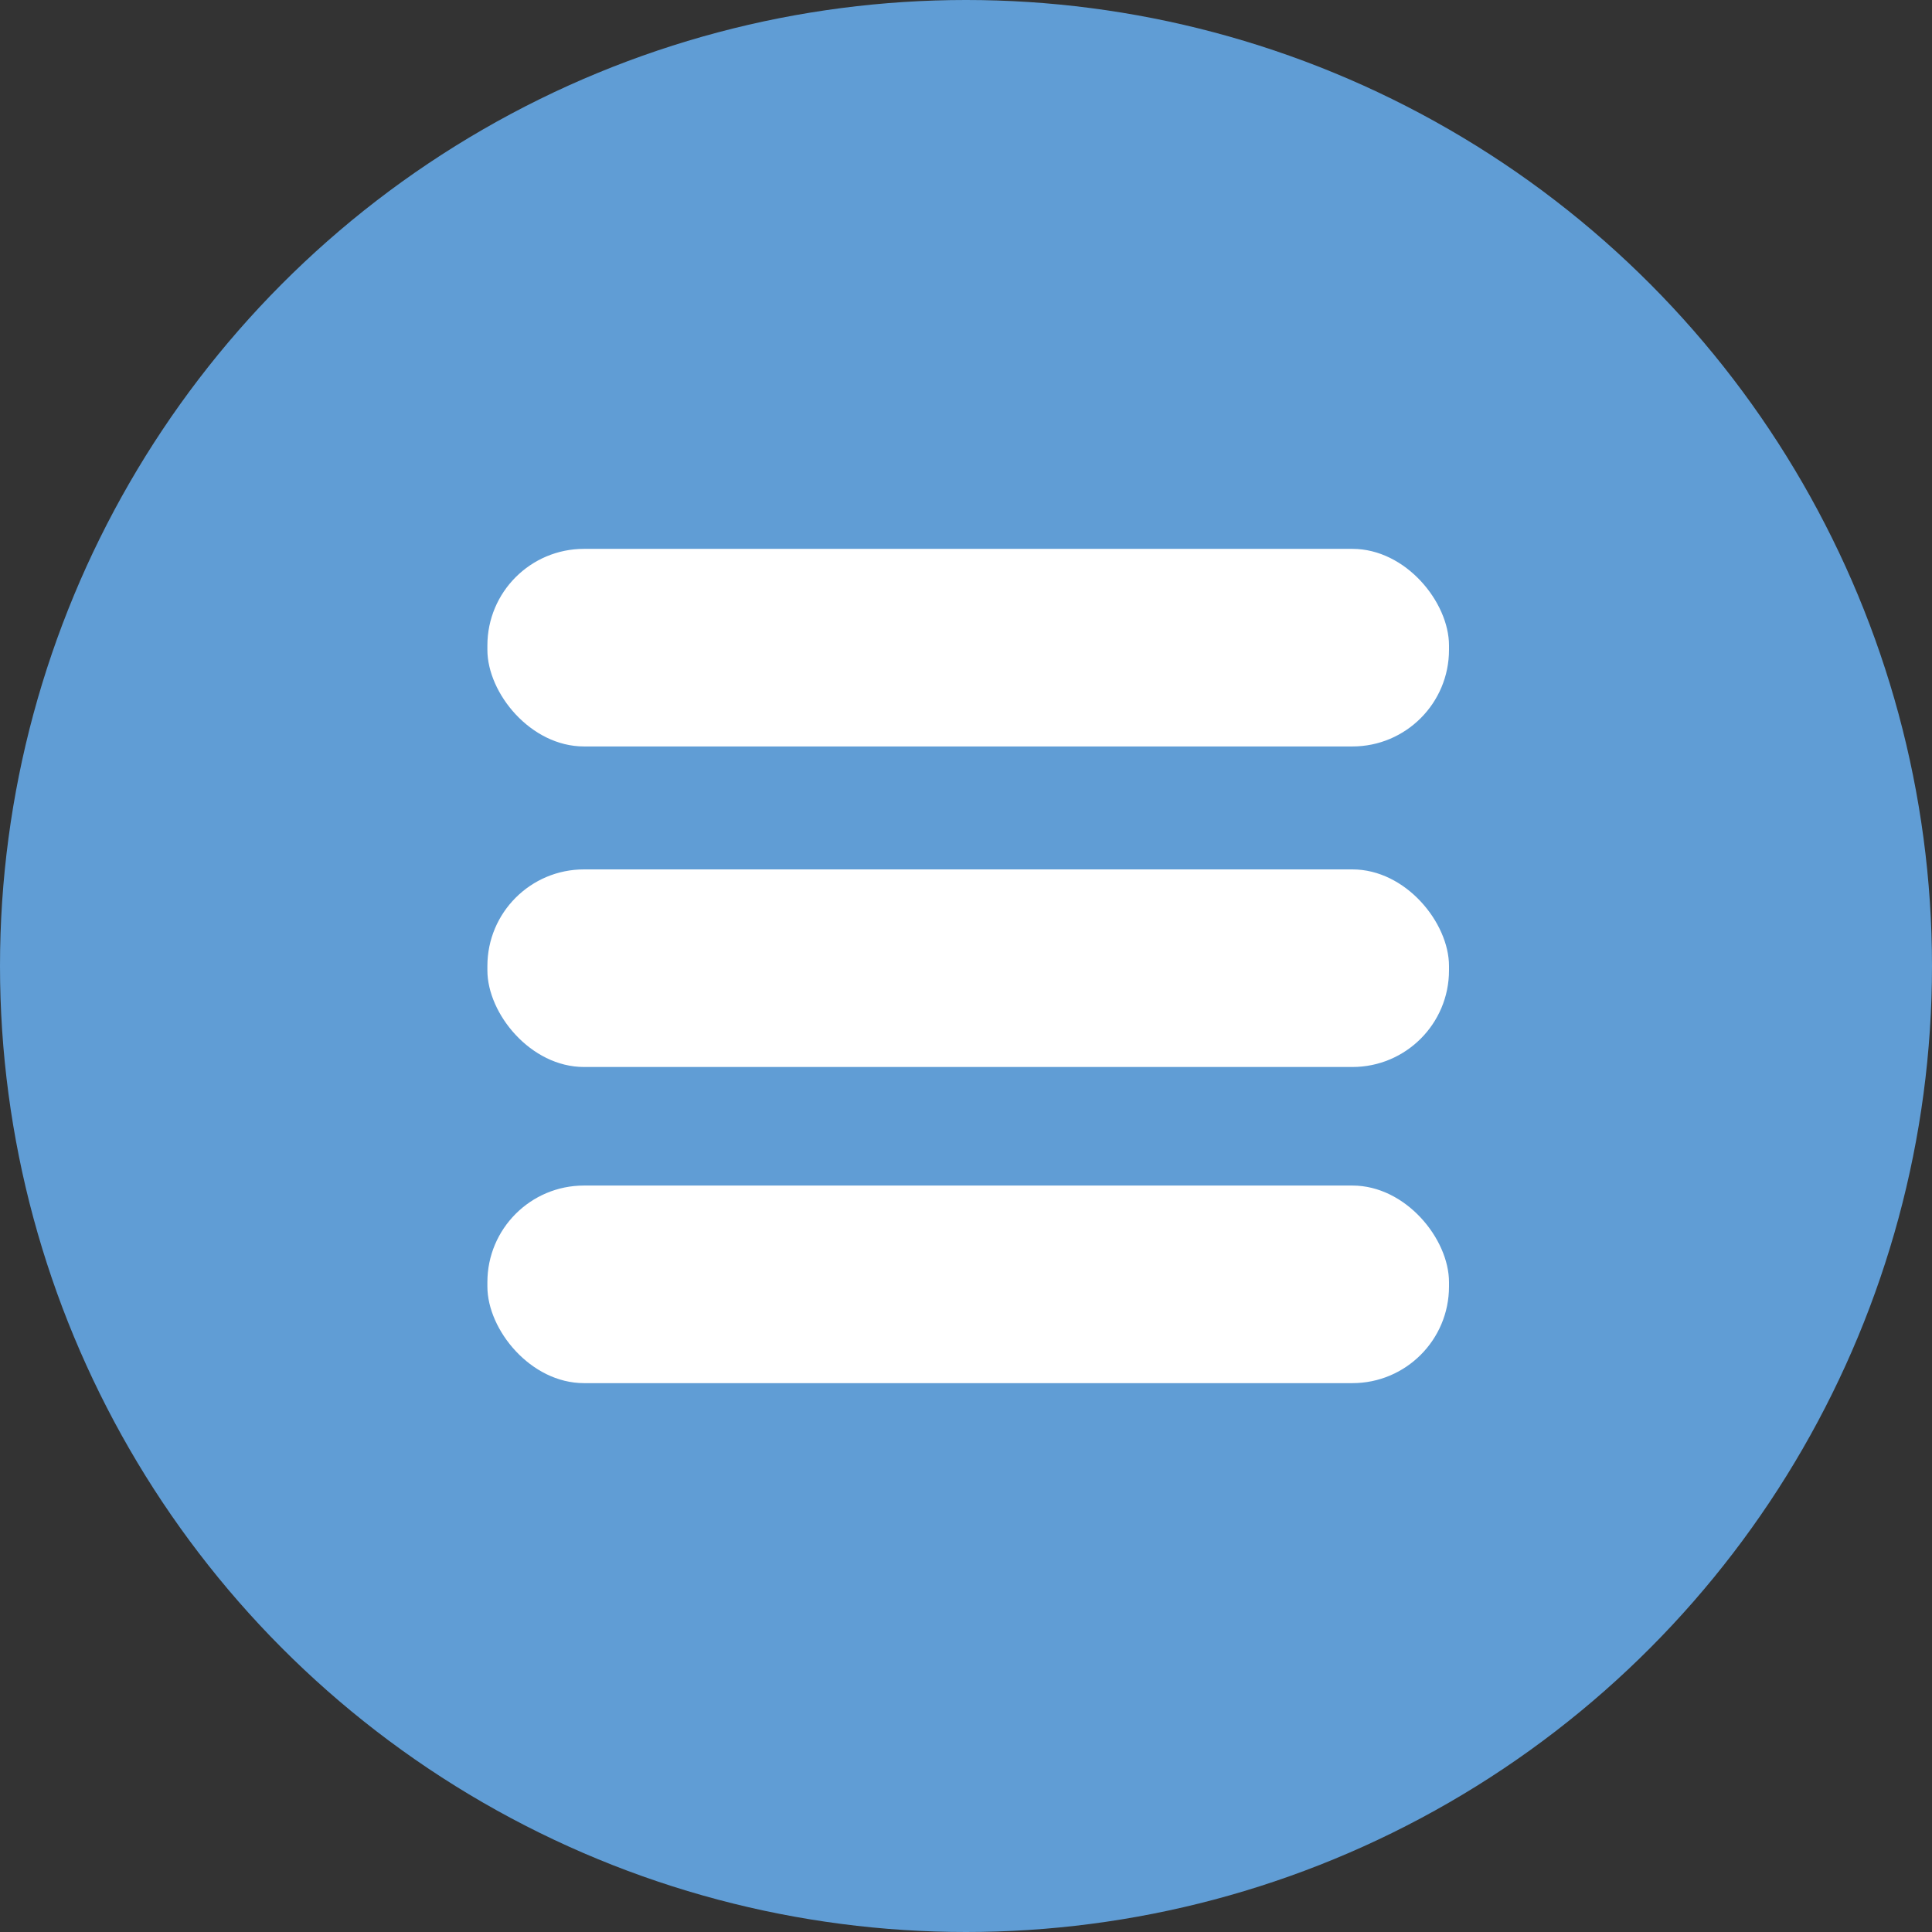
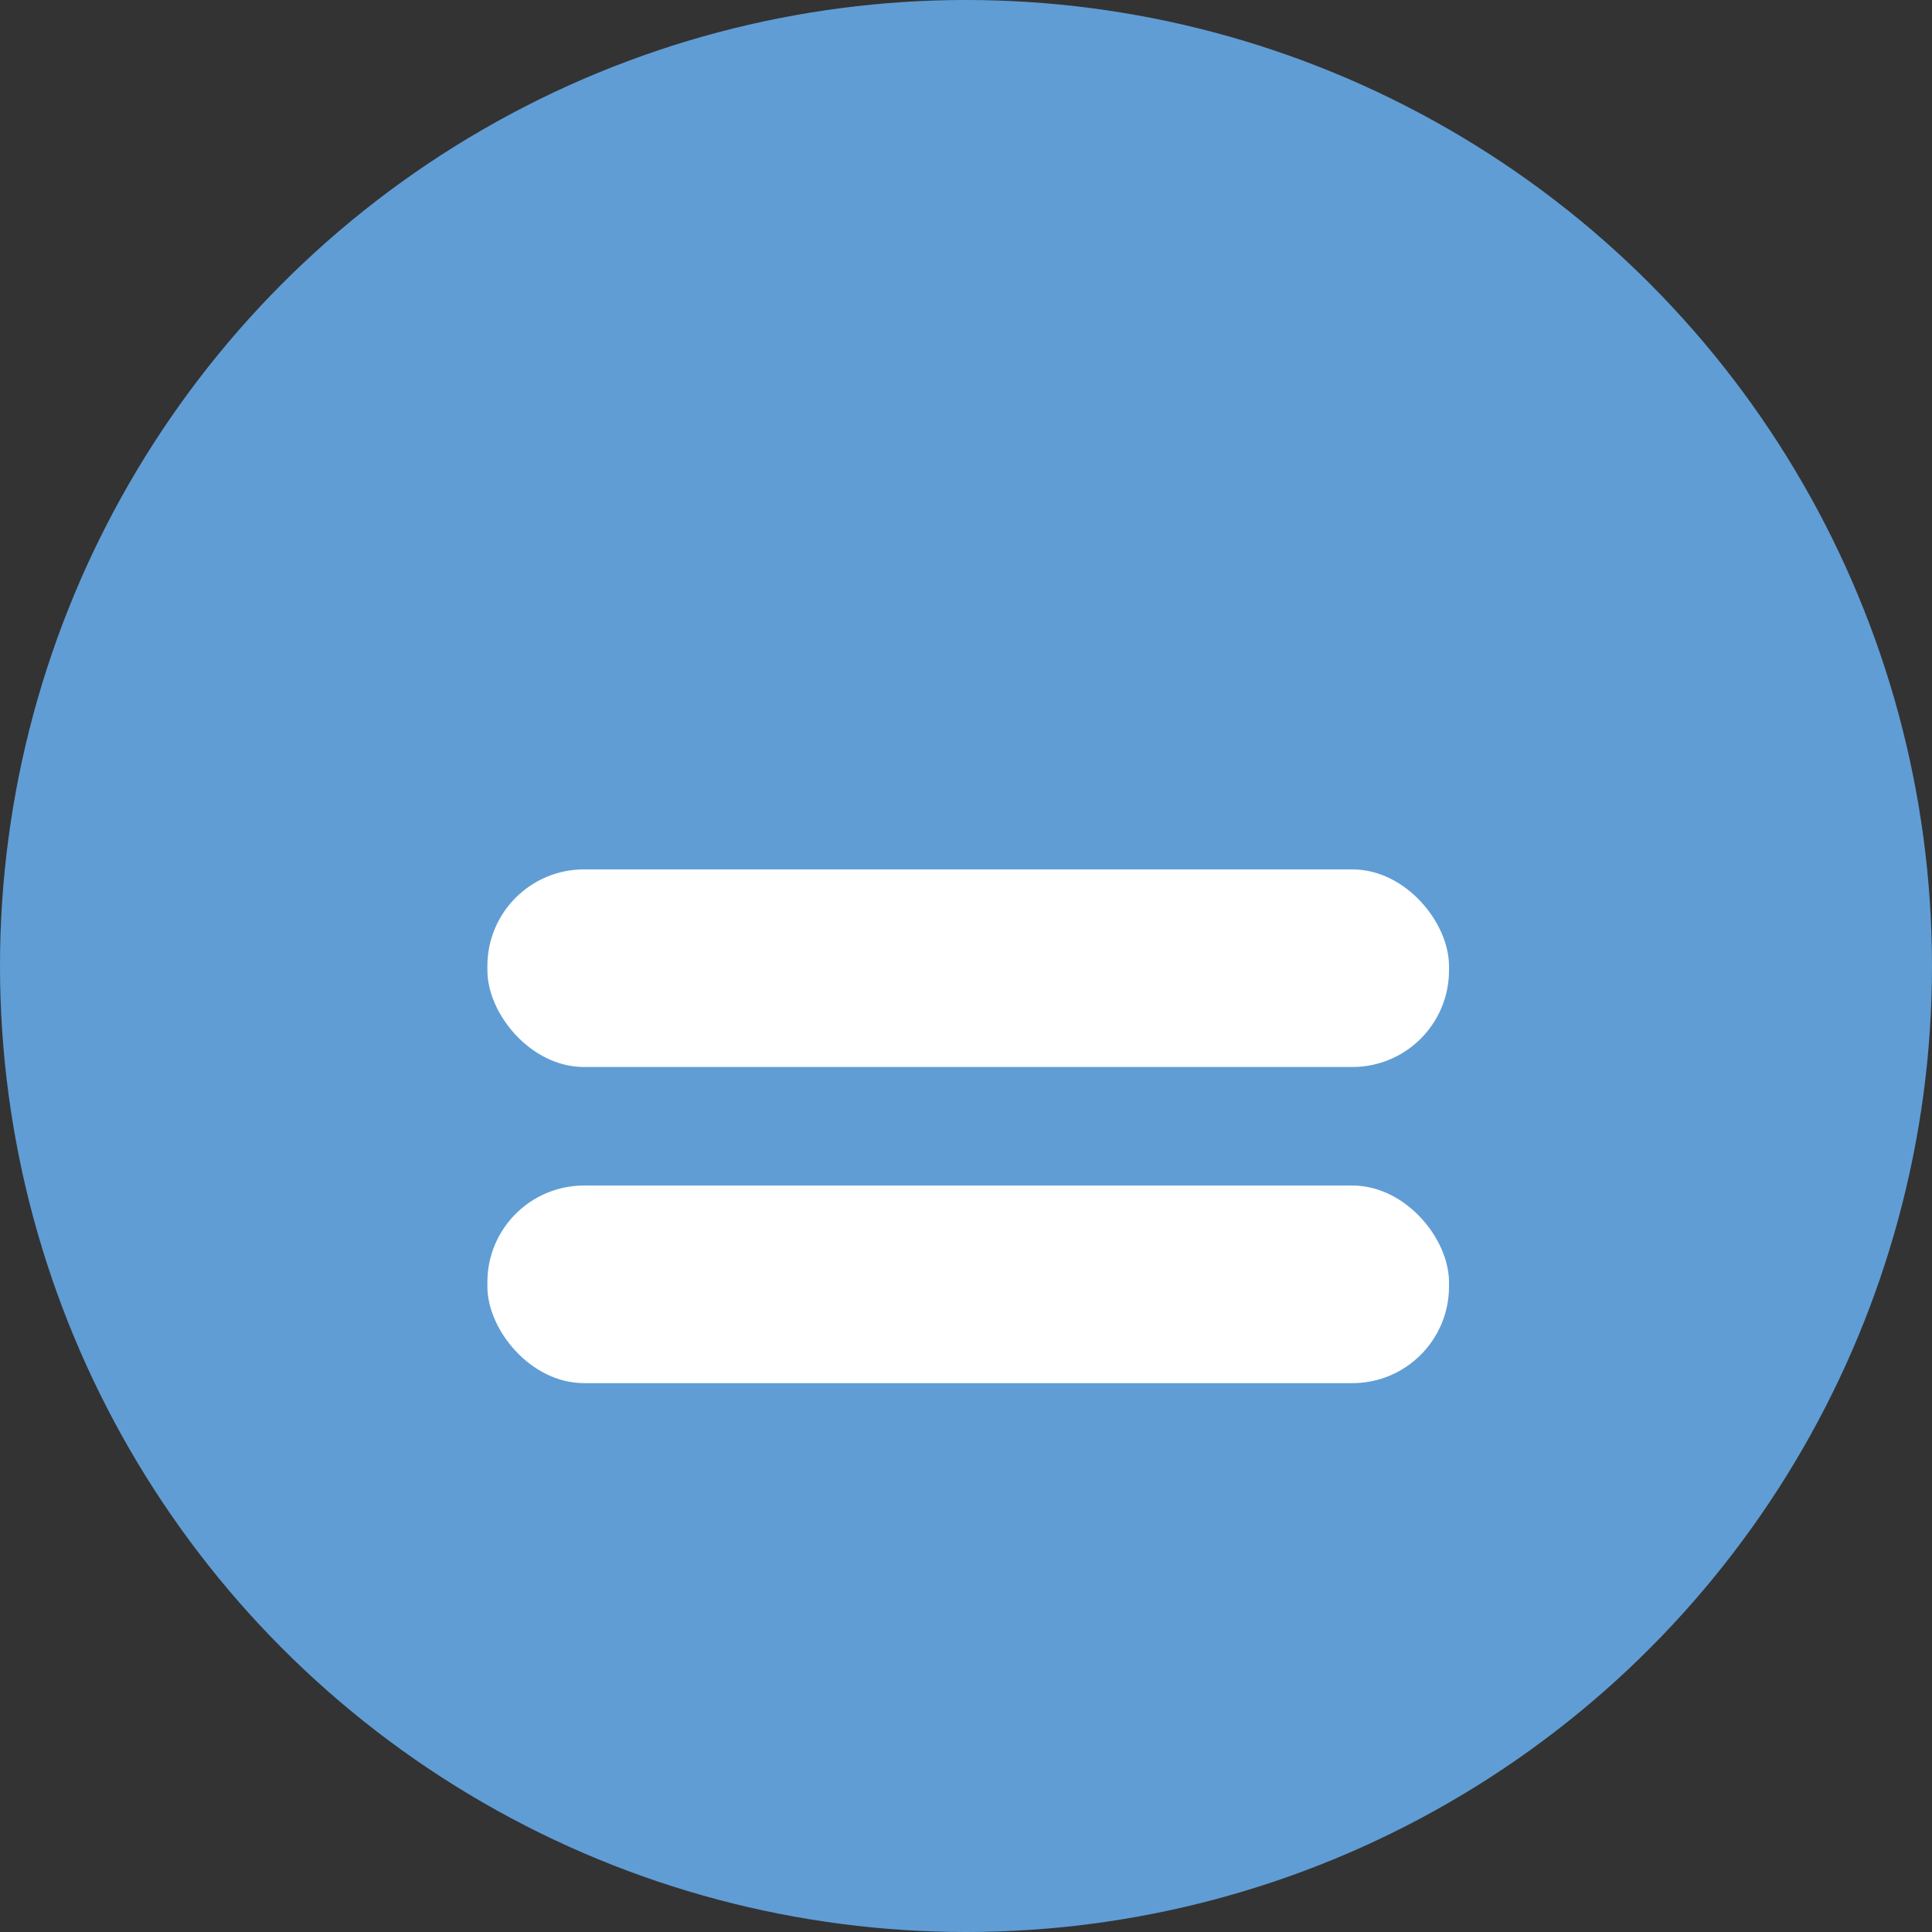
<svg xmlns="http://www.w3.org/2000/svg" id="Layer_1" version="1.1" viewBox="0 0 44 44">
  <rect x="0" y="0" width="44" height="44" fill="#333333" stroke="none" />
  <defs>
    <style>
      .st0 {
        fill: #fff;
      }

      .st1 {
        fill: #609dd5;
      }
    </style>
  </defs>
  <circle class="st1" cx="22" cy="22" r="22" />
-   <rect class="st0" x="11.1" y="12.5" width="21.9" height="4.5" rx="2.2" ry="2.2" />
  <rect class="st0" x="11.1" y="19.8" width="21.9" height="4.5" rx="2.2" ry="2.2" />
  <rect class="st0" x="11.1" y="27" width="21.9" height="4.5" rx="2.2" ry="2.2" />
</svg>